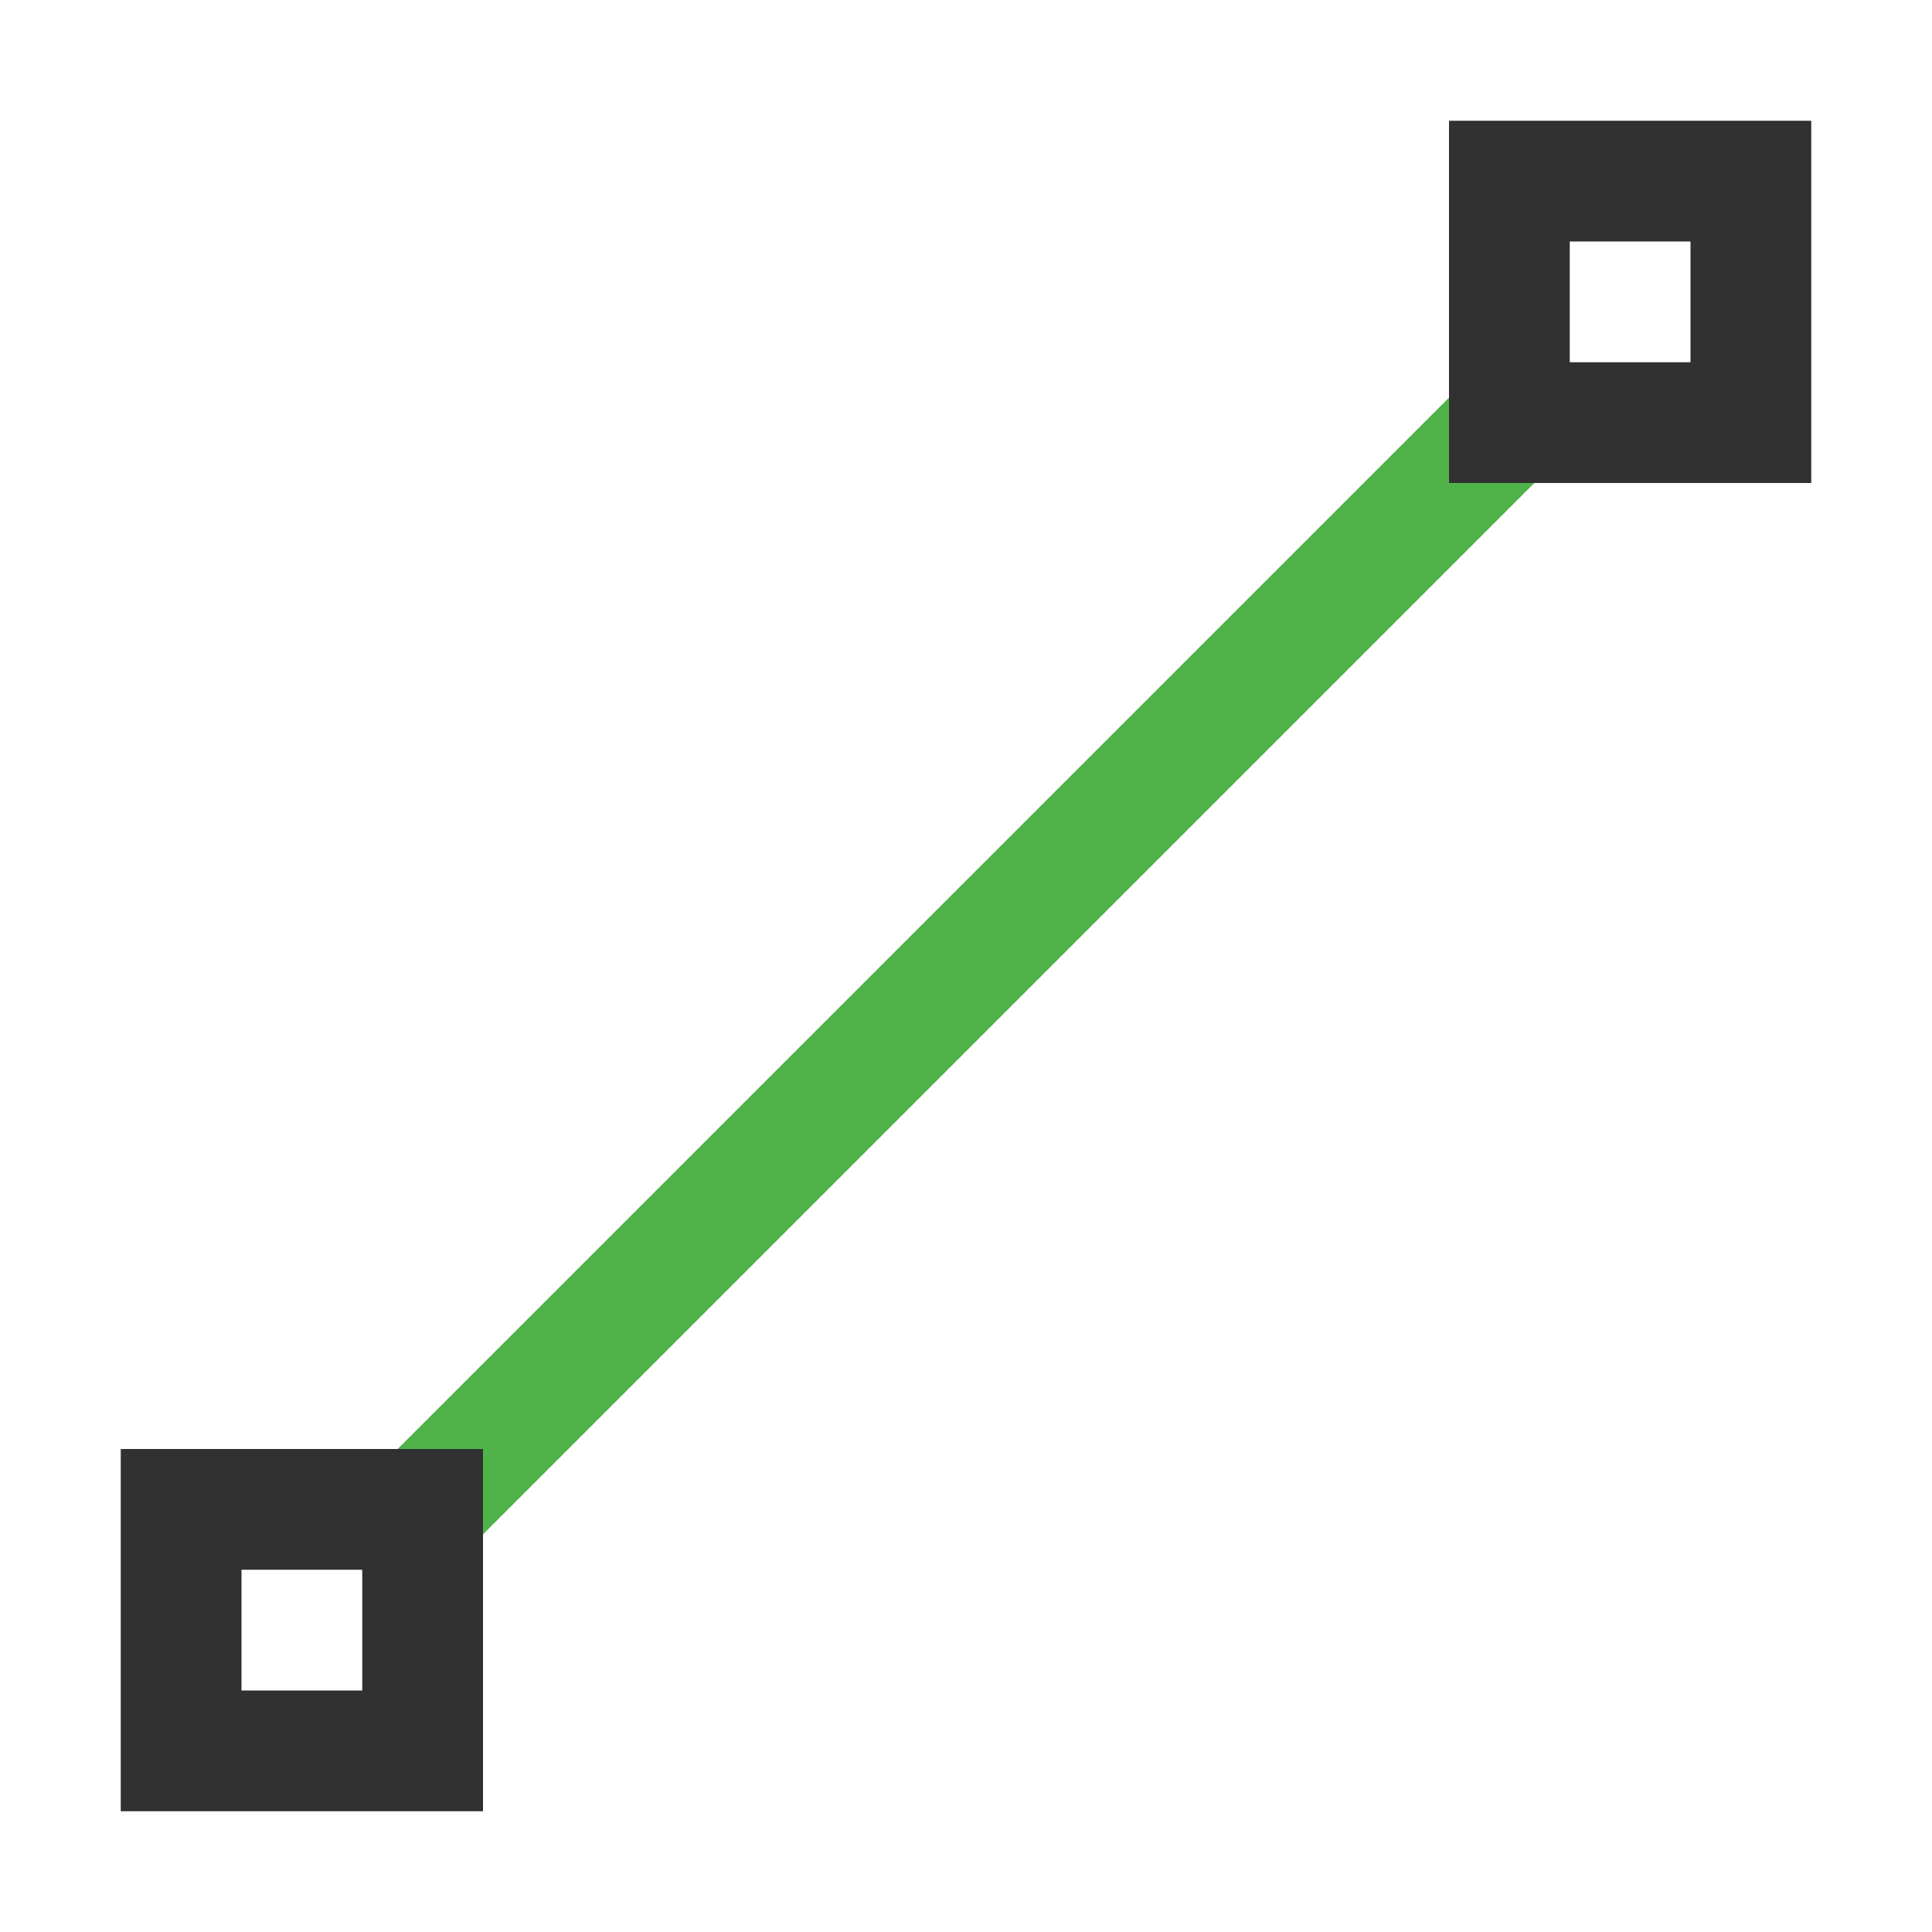
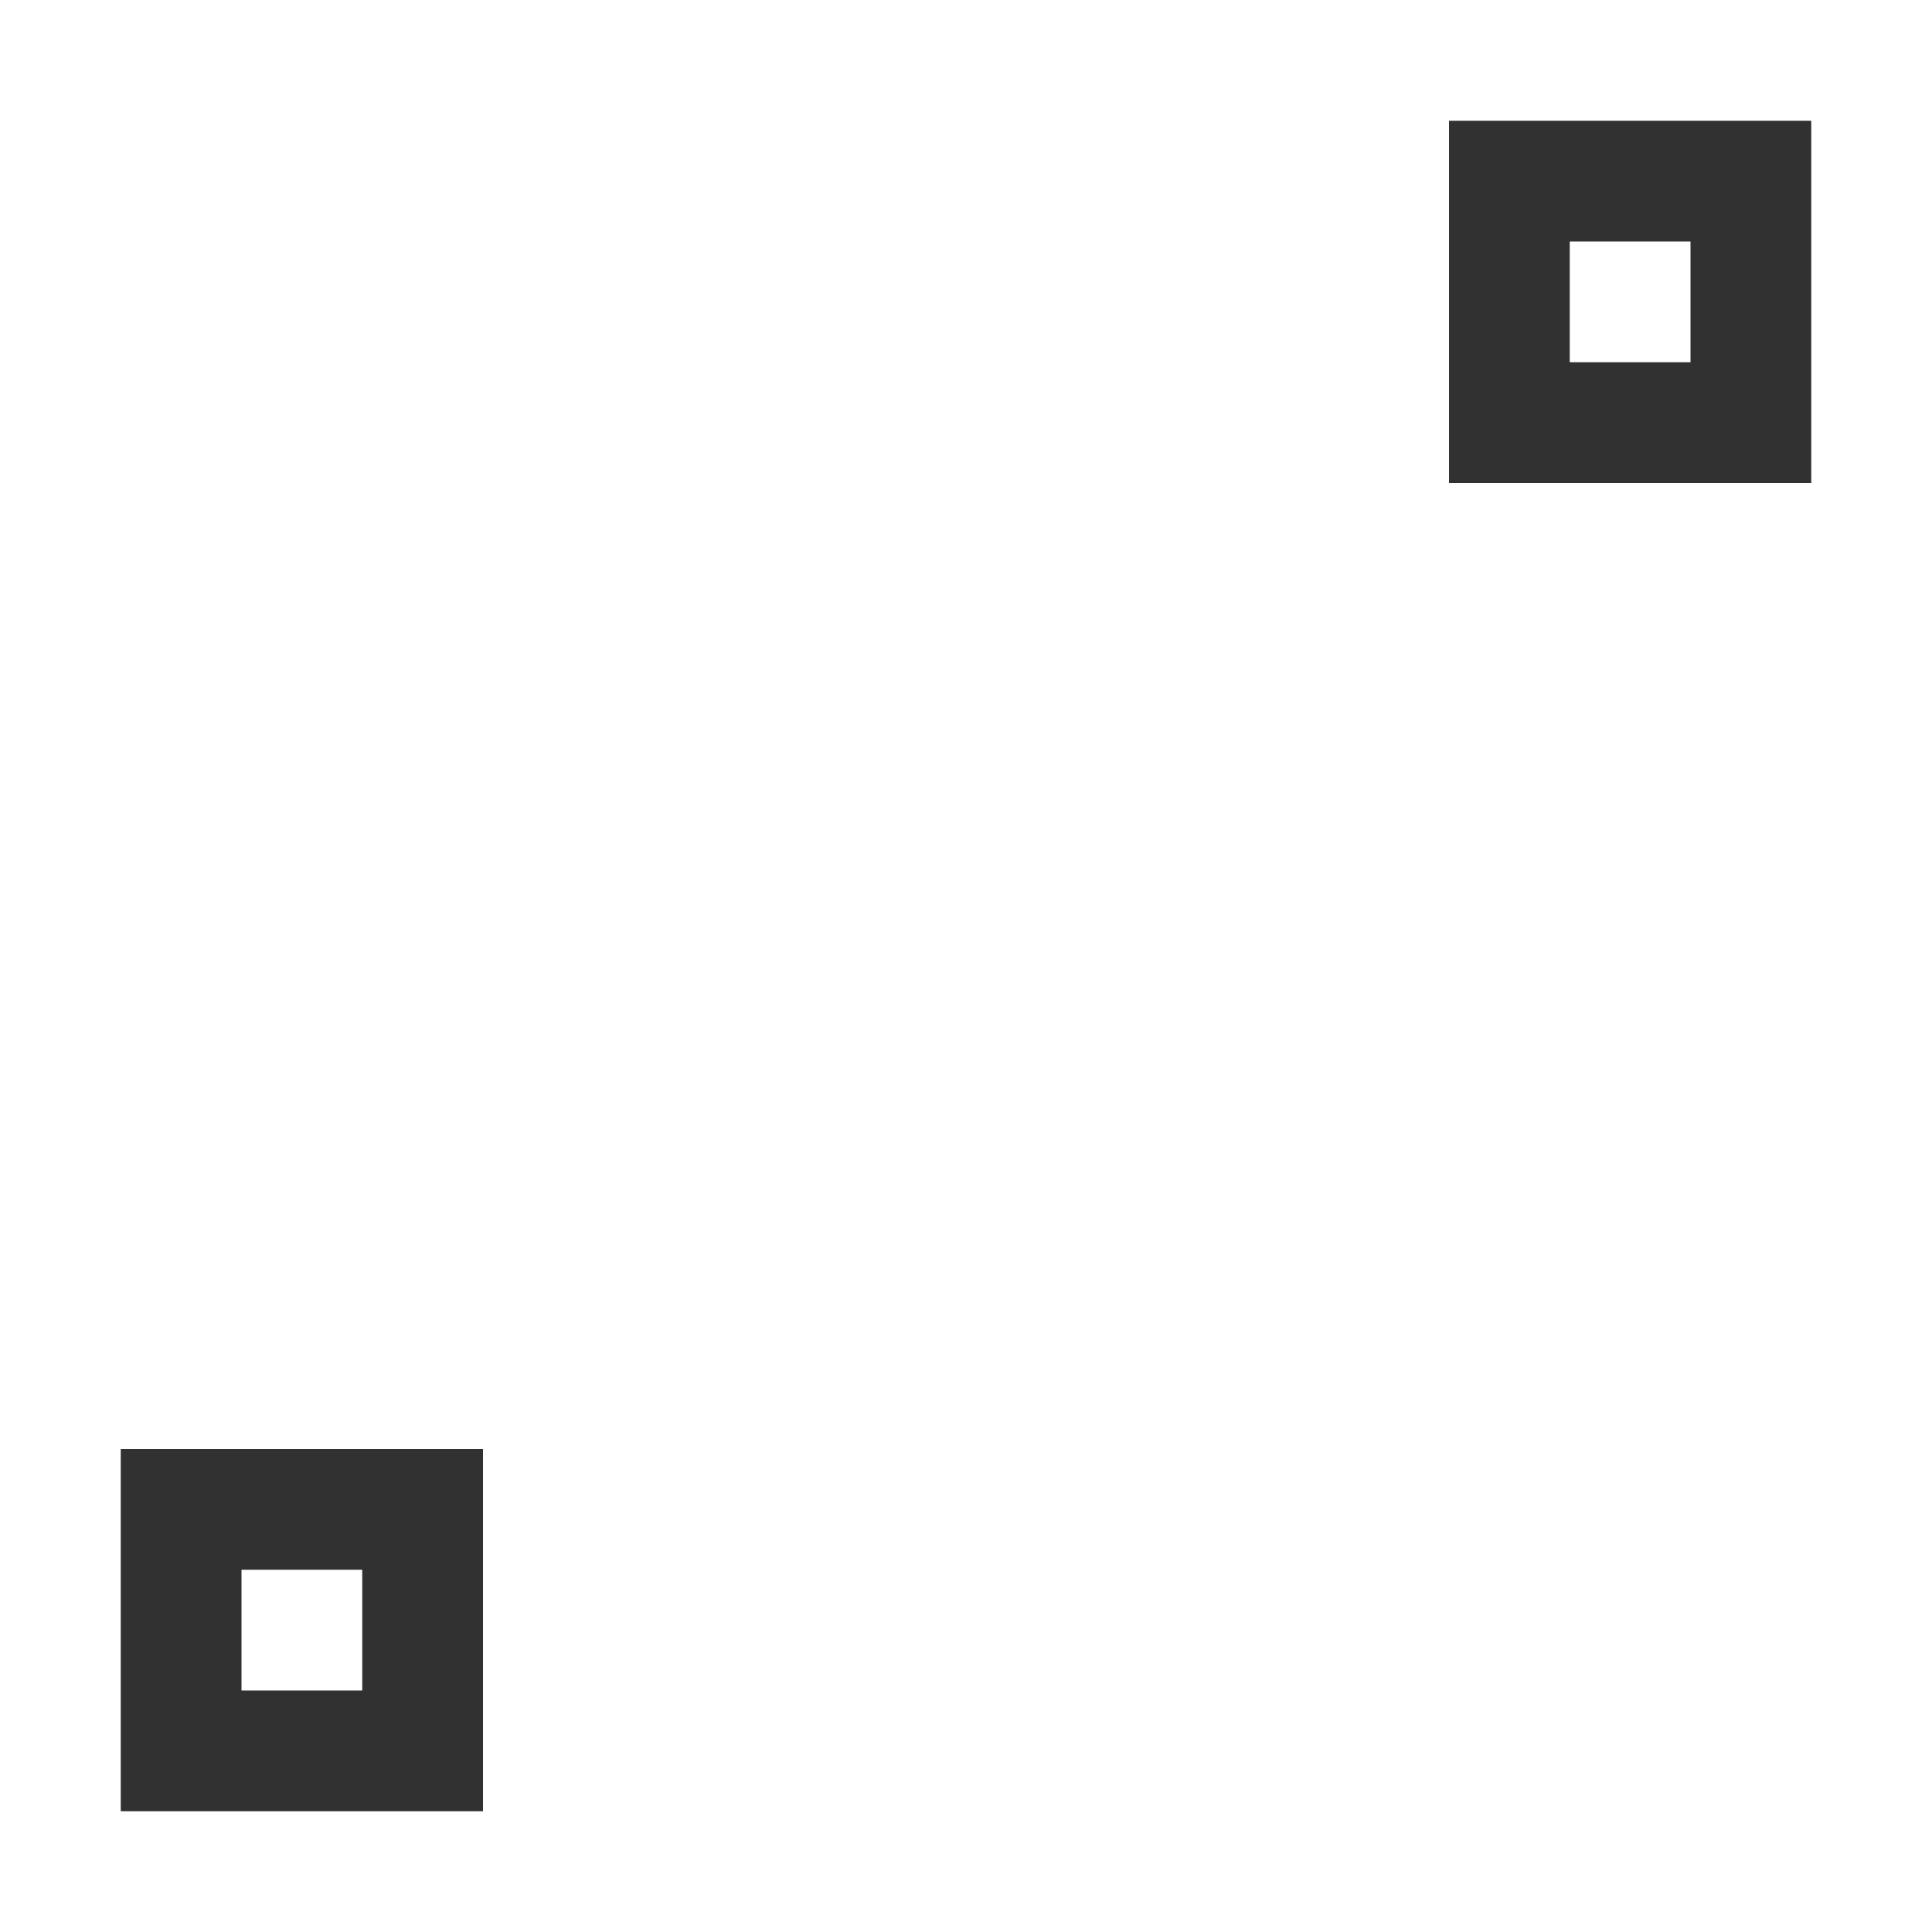
<svg xmlns="http://www.w3.org/2000/svg" viewBox="0 0 16 16">
-   <path d="M 3,13 13,3" style="stroke-opacity:1;fill:none;stroke:#50b34a;stroke-linecap:butt;stroke-linejoin:miter;stroke-width:1" />
  <rect width="2" style="stroke-dasharray:none;stroke-opacity:1;fill:none;opacity:1;stroke-miterlimit:4;stroke:#313131;stroke-linecap:butt;stroke-linejoin:miter;stroke-width:1;stroke-dashoffset:0" y="1.5" x="12.5" height="2" />
  <rect width="2" style="stroke-dasharray:none;stroke-opacity:1;fill:none;opacity:1;stroke-miterlimit:4;stroke:#313131;stroke-linecap:butt;stroke-linejoin:miter;stroke-width:1;stroke-dashoffset:0" y="12.5" x="1.5" height="2" />
</svg>